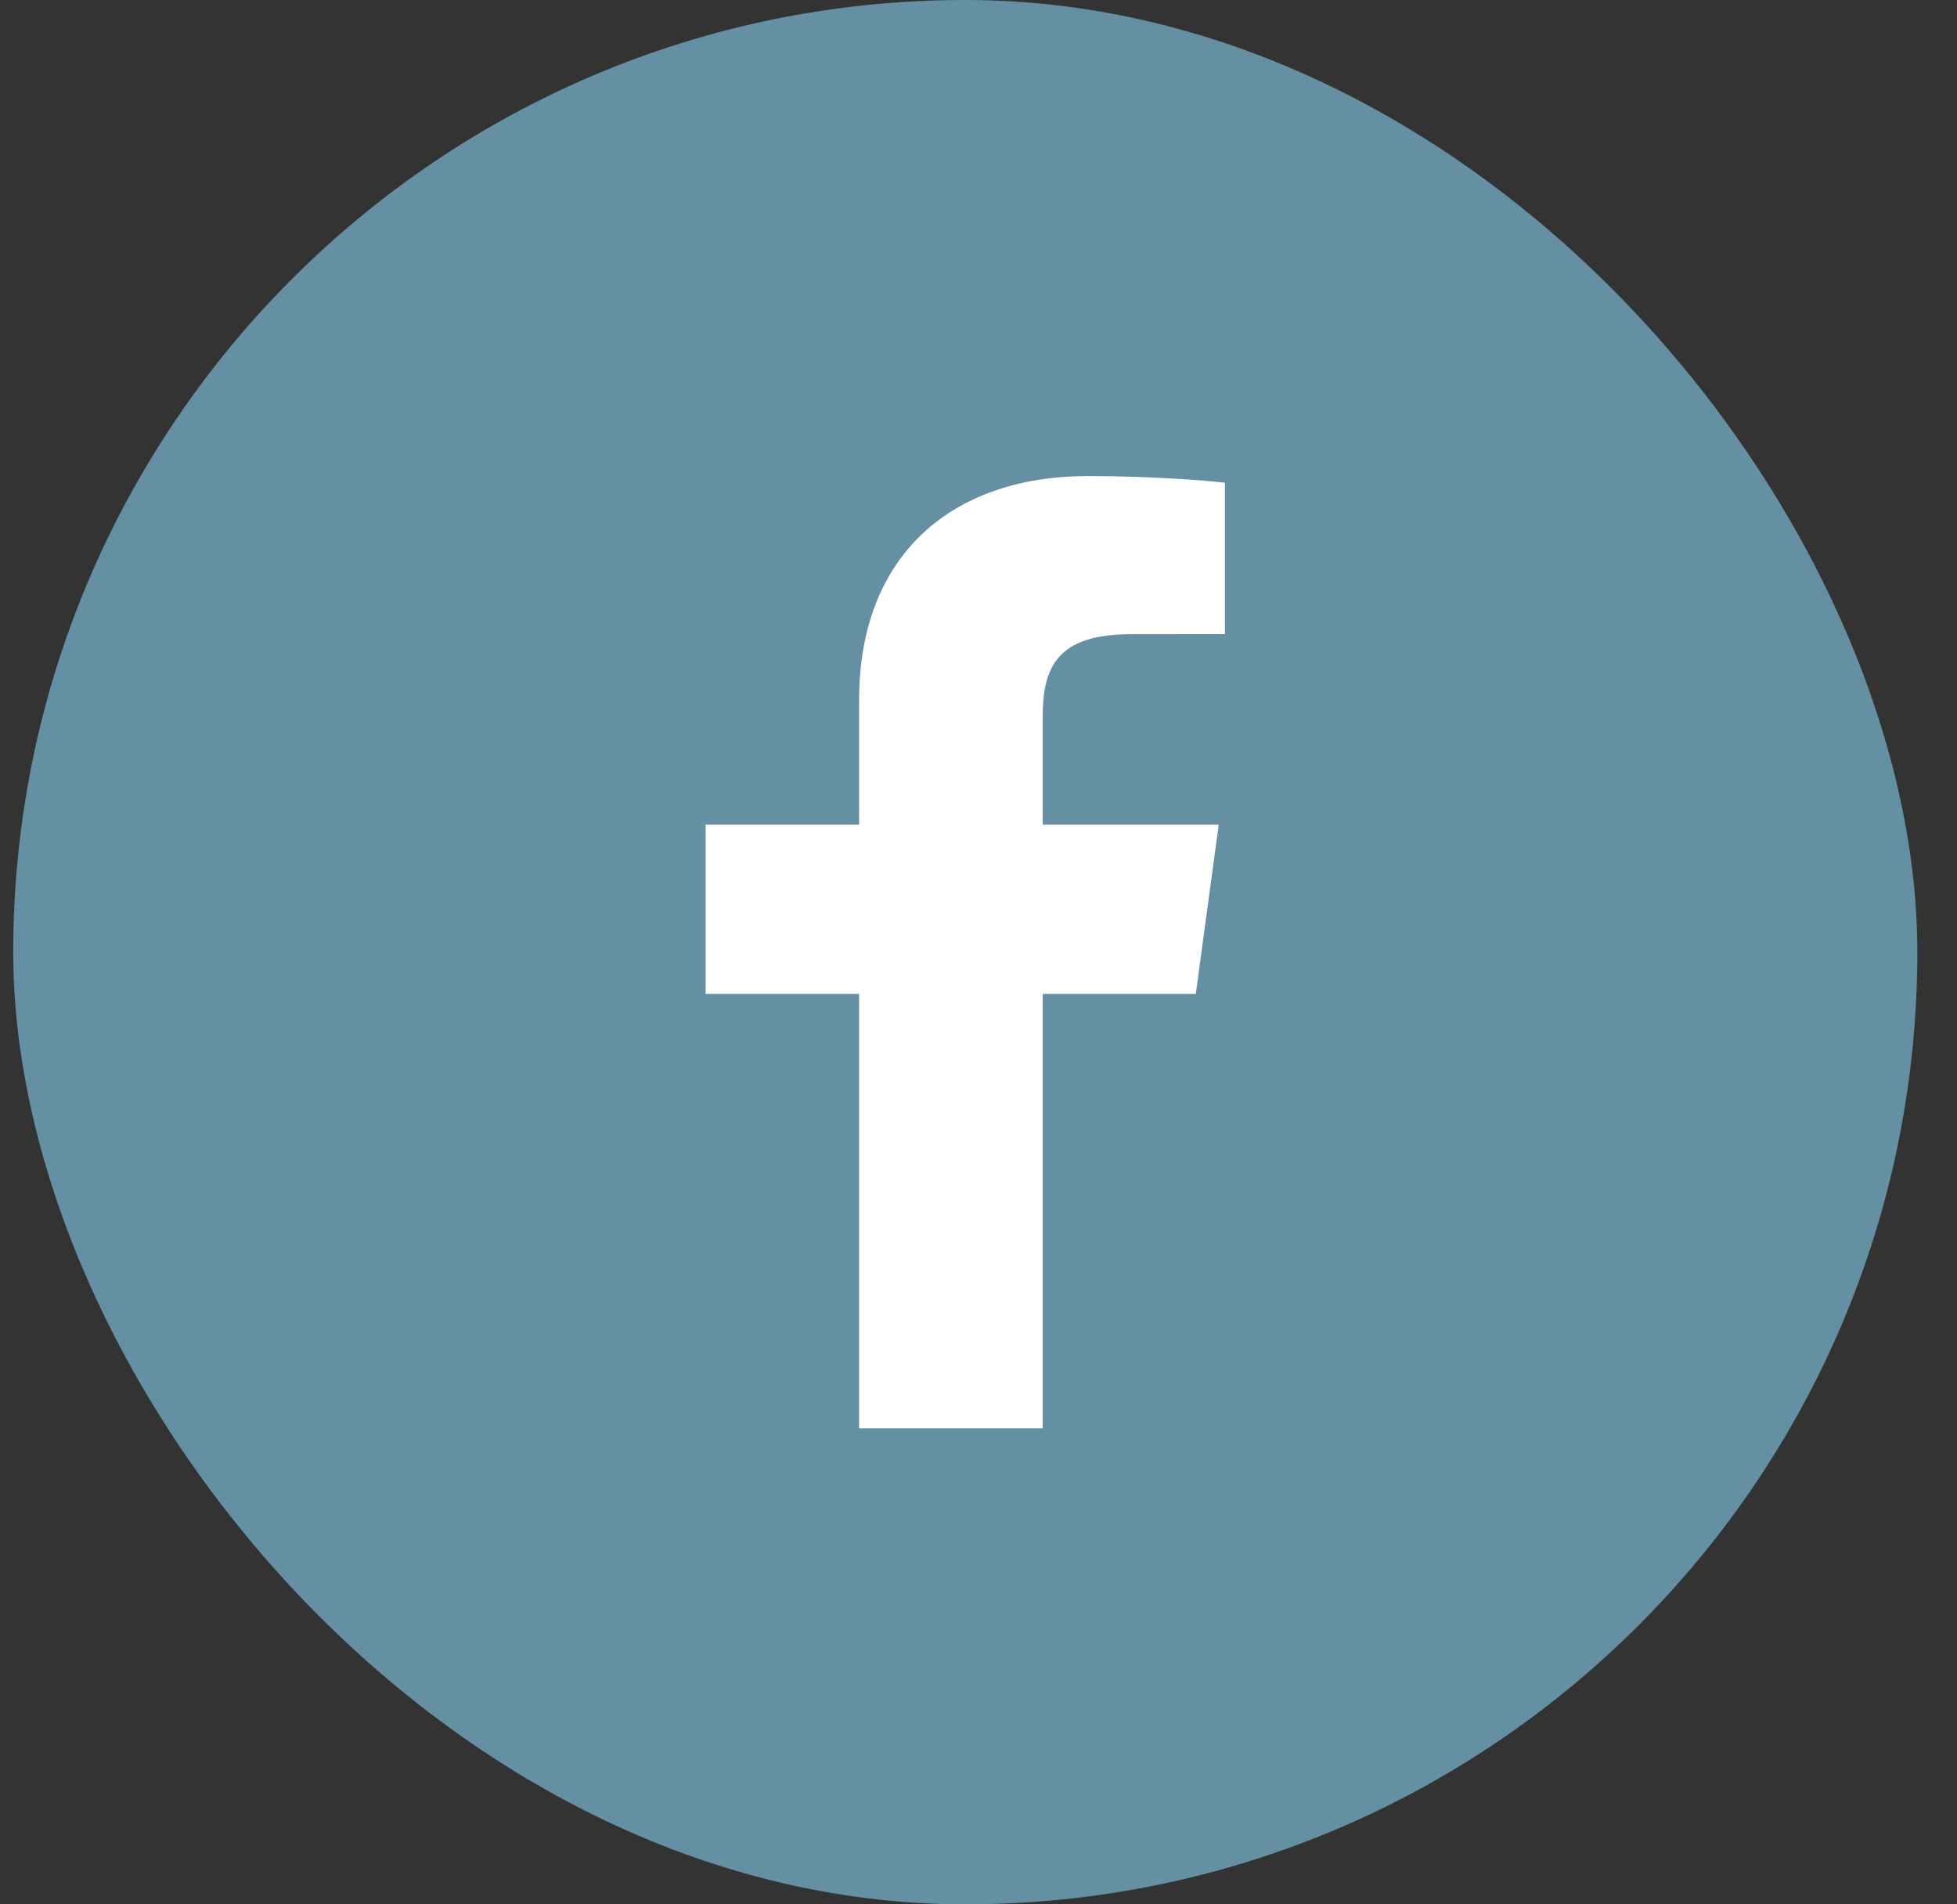
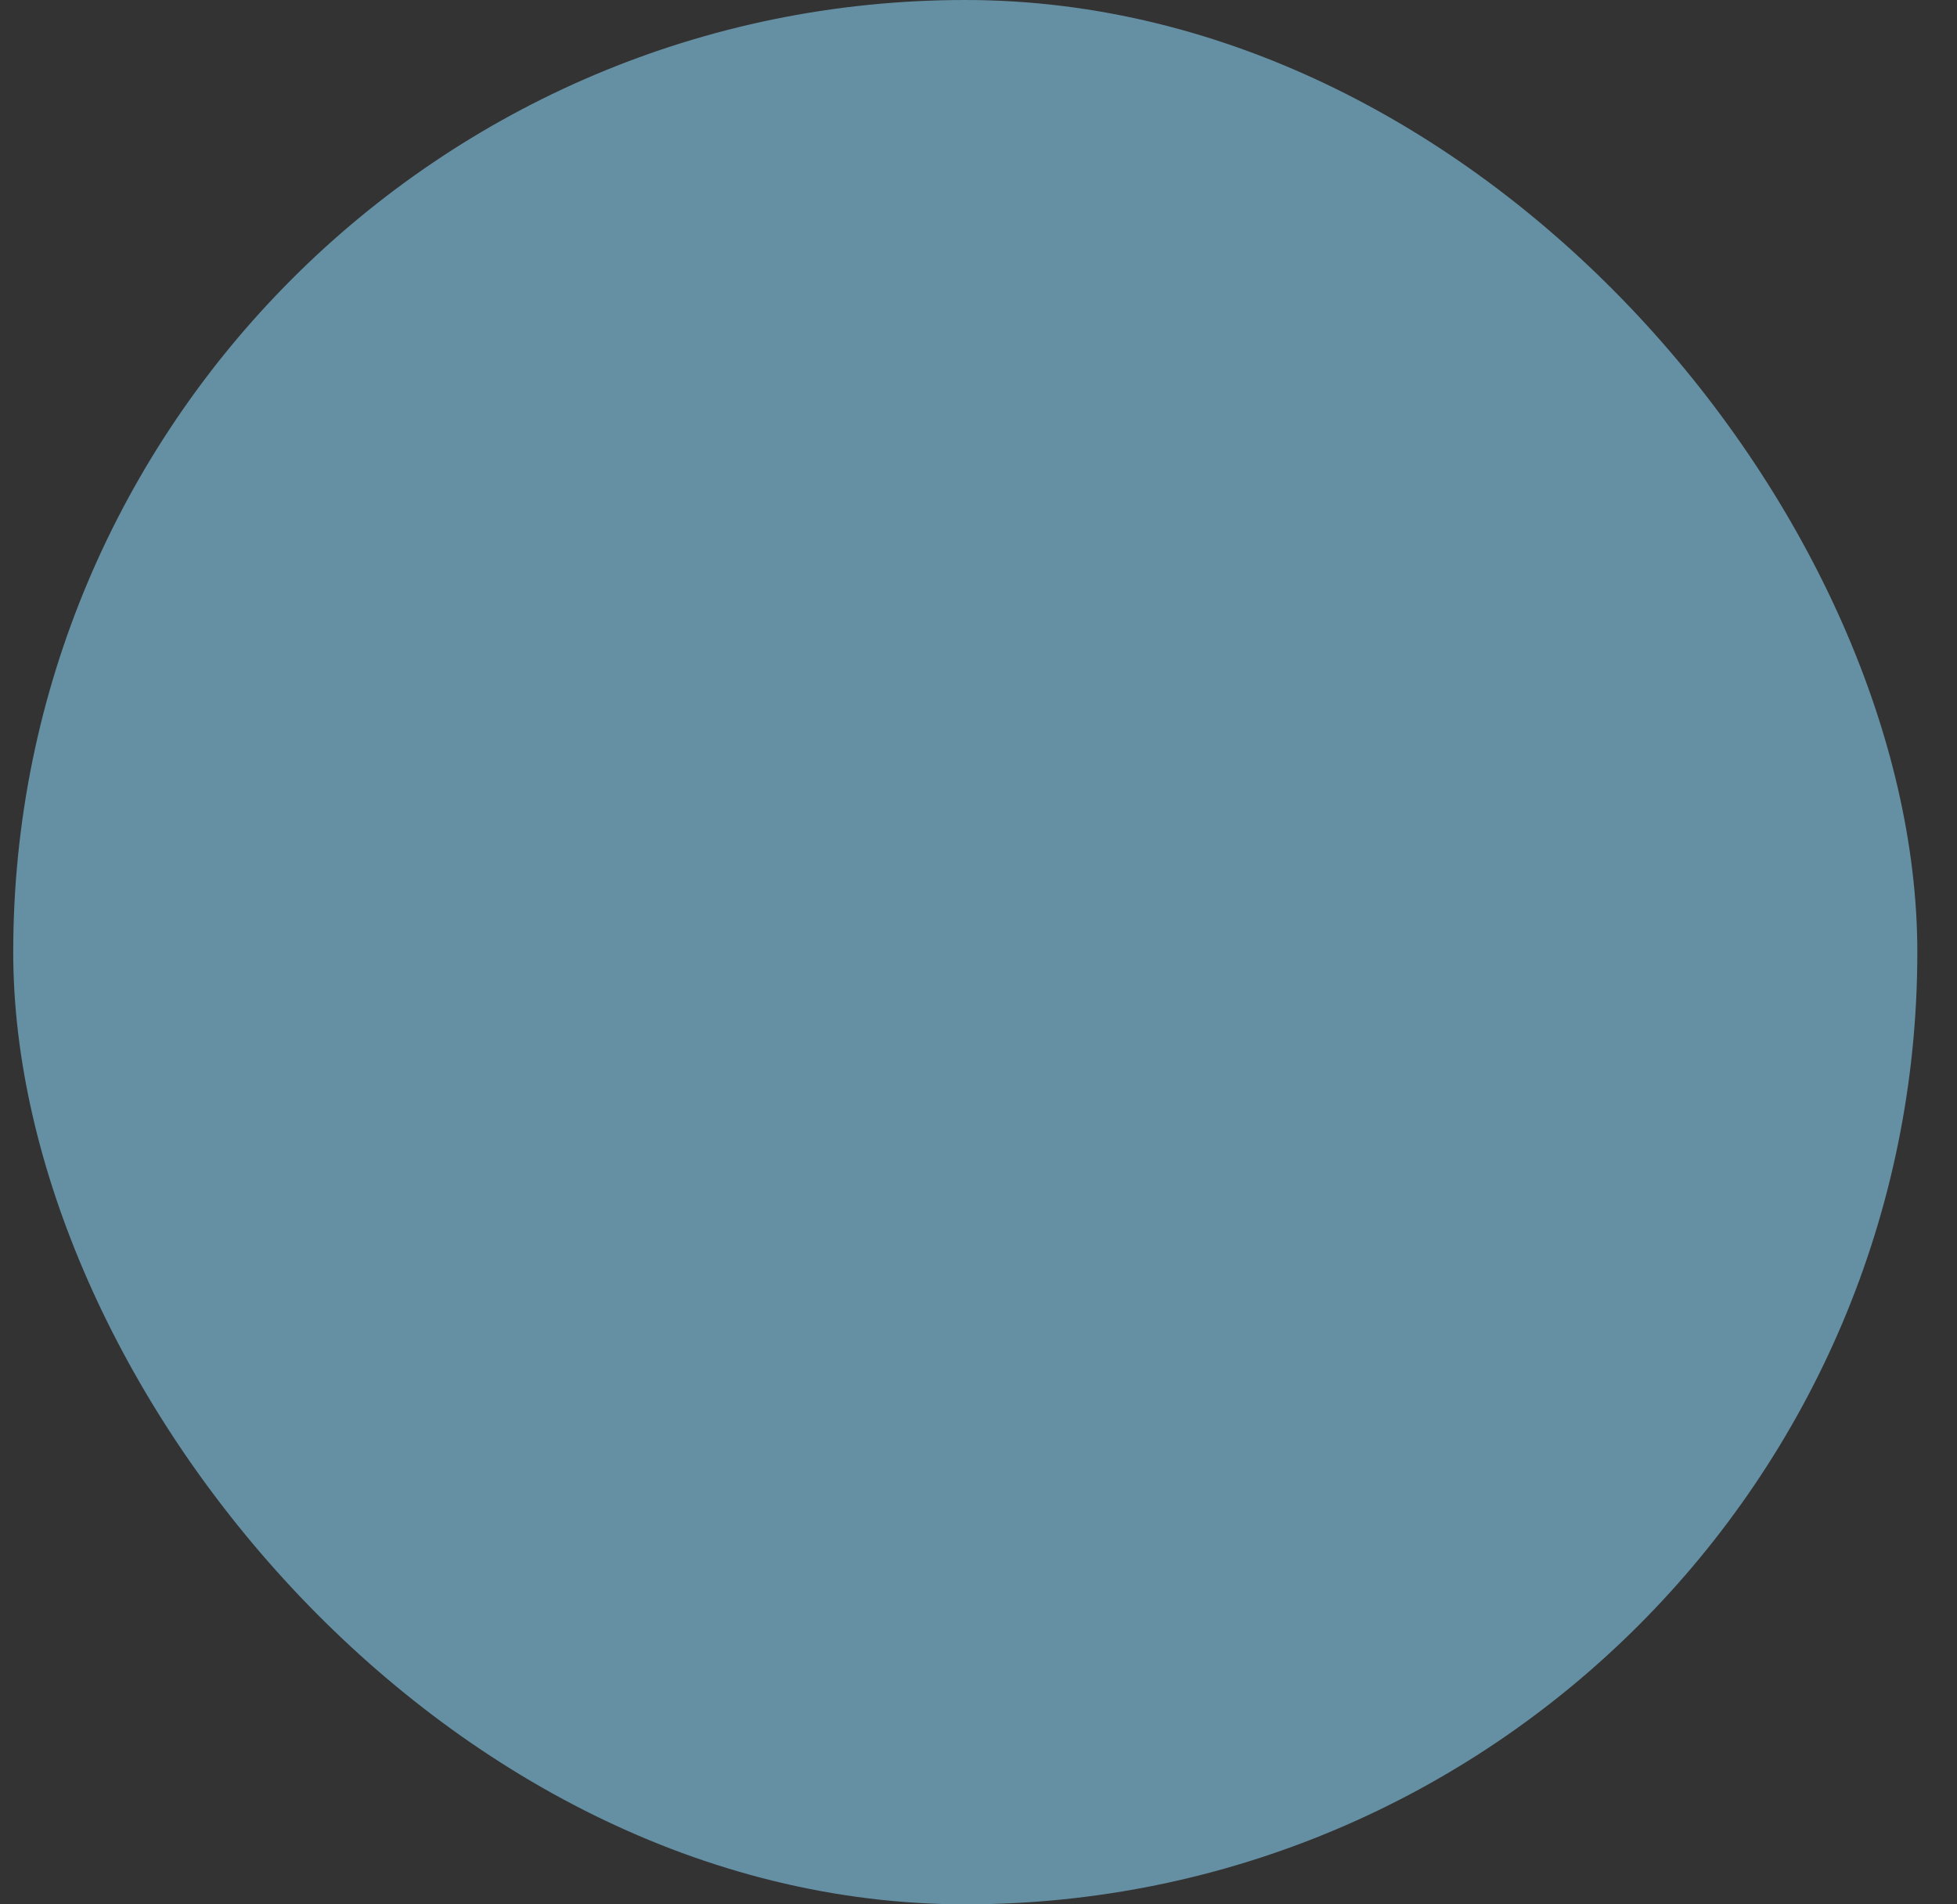
<svg xmlns="http://www.w3.org/2000/svg" width="37" height="36" viewBox="0 0 37 36" fill="none">
  <rect x="0" y="0" width="37" height="36" fill="#333333" stroke="none" />
  <rect x="0.25" width="36" height="36" rx="18" fill="#6590A4" />
-   <path d="M19.714 27V18.789H22.608L23.042 15.589H19.714V13.546C19.714 12.62 19.984 11.989 21.379 11.989L23.159 11.988V9.126C22.851 9.087 21.795 9 20.566 9C18 9 16.243 10.491 16.243 13.23V15.589H13.341V18.789H16.243V27H19.714V27Z" fill="white" />
</svg>